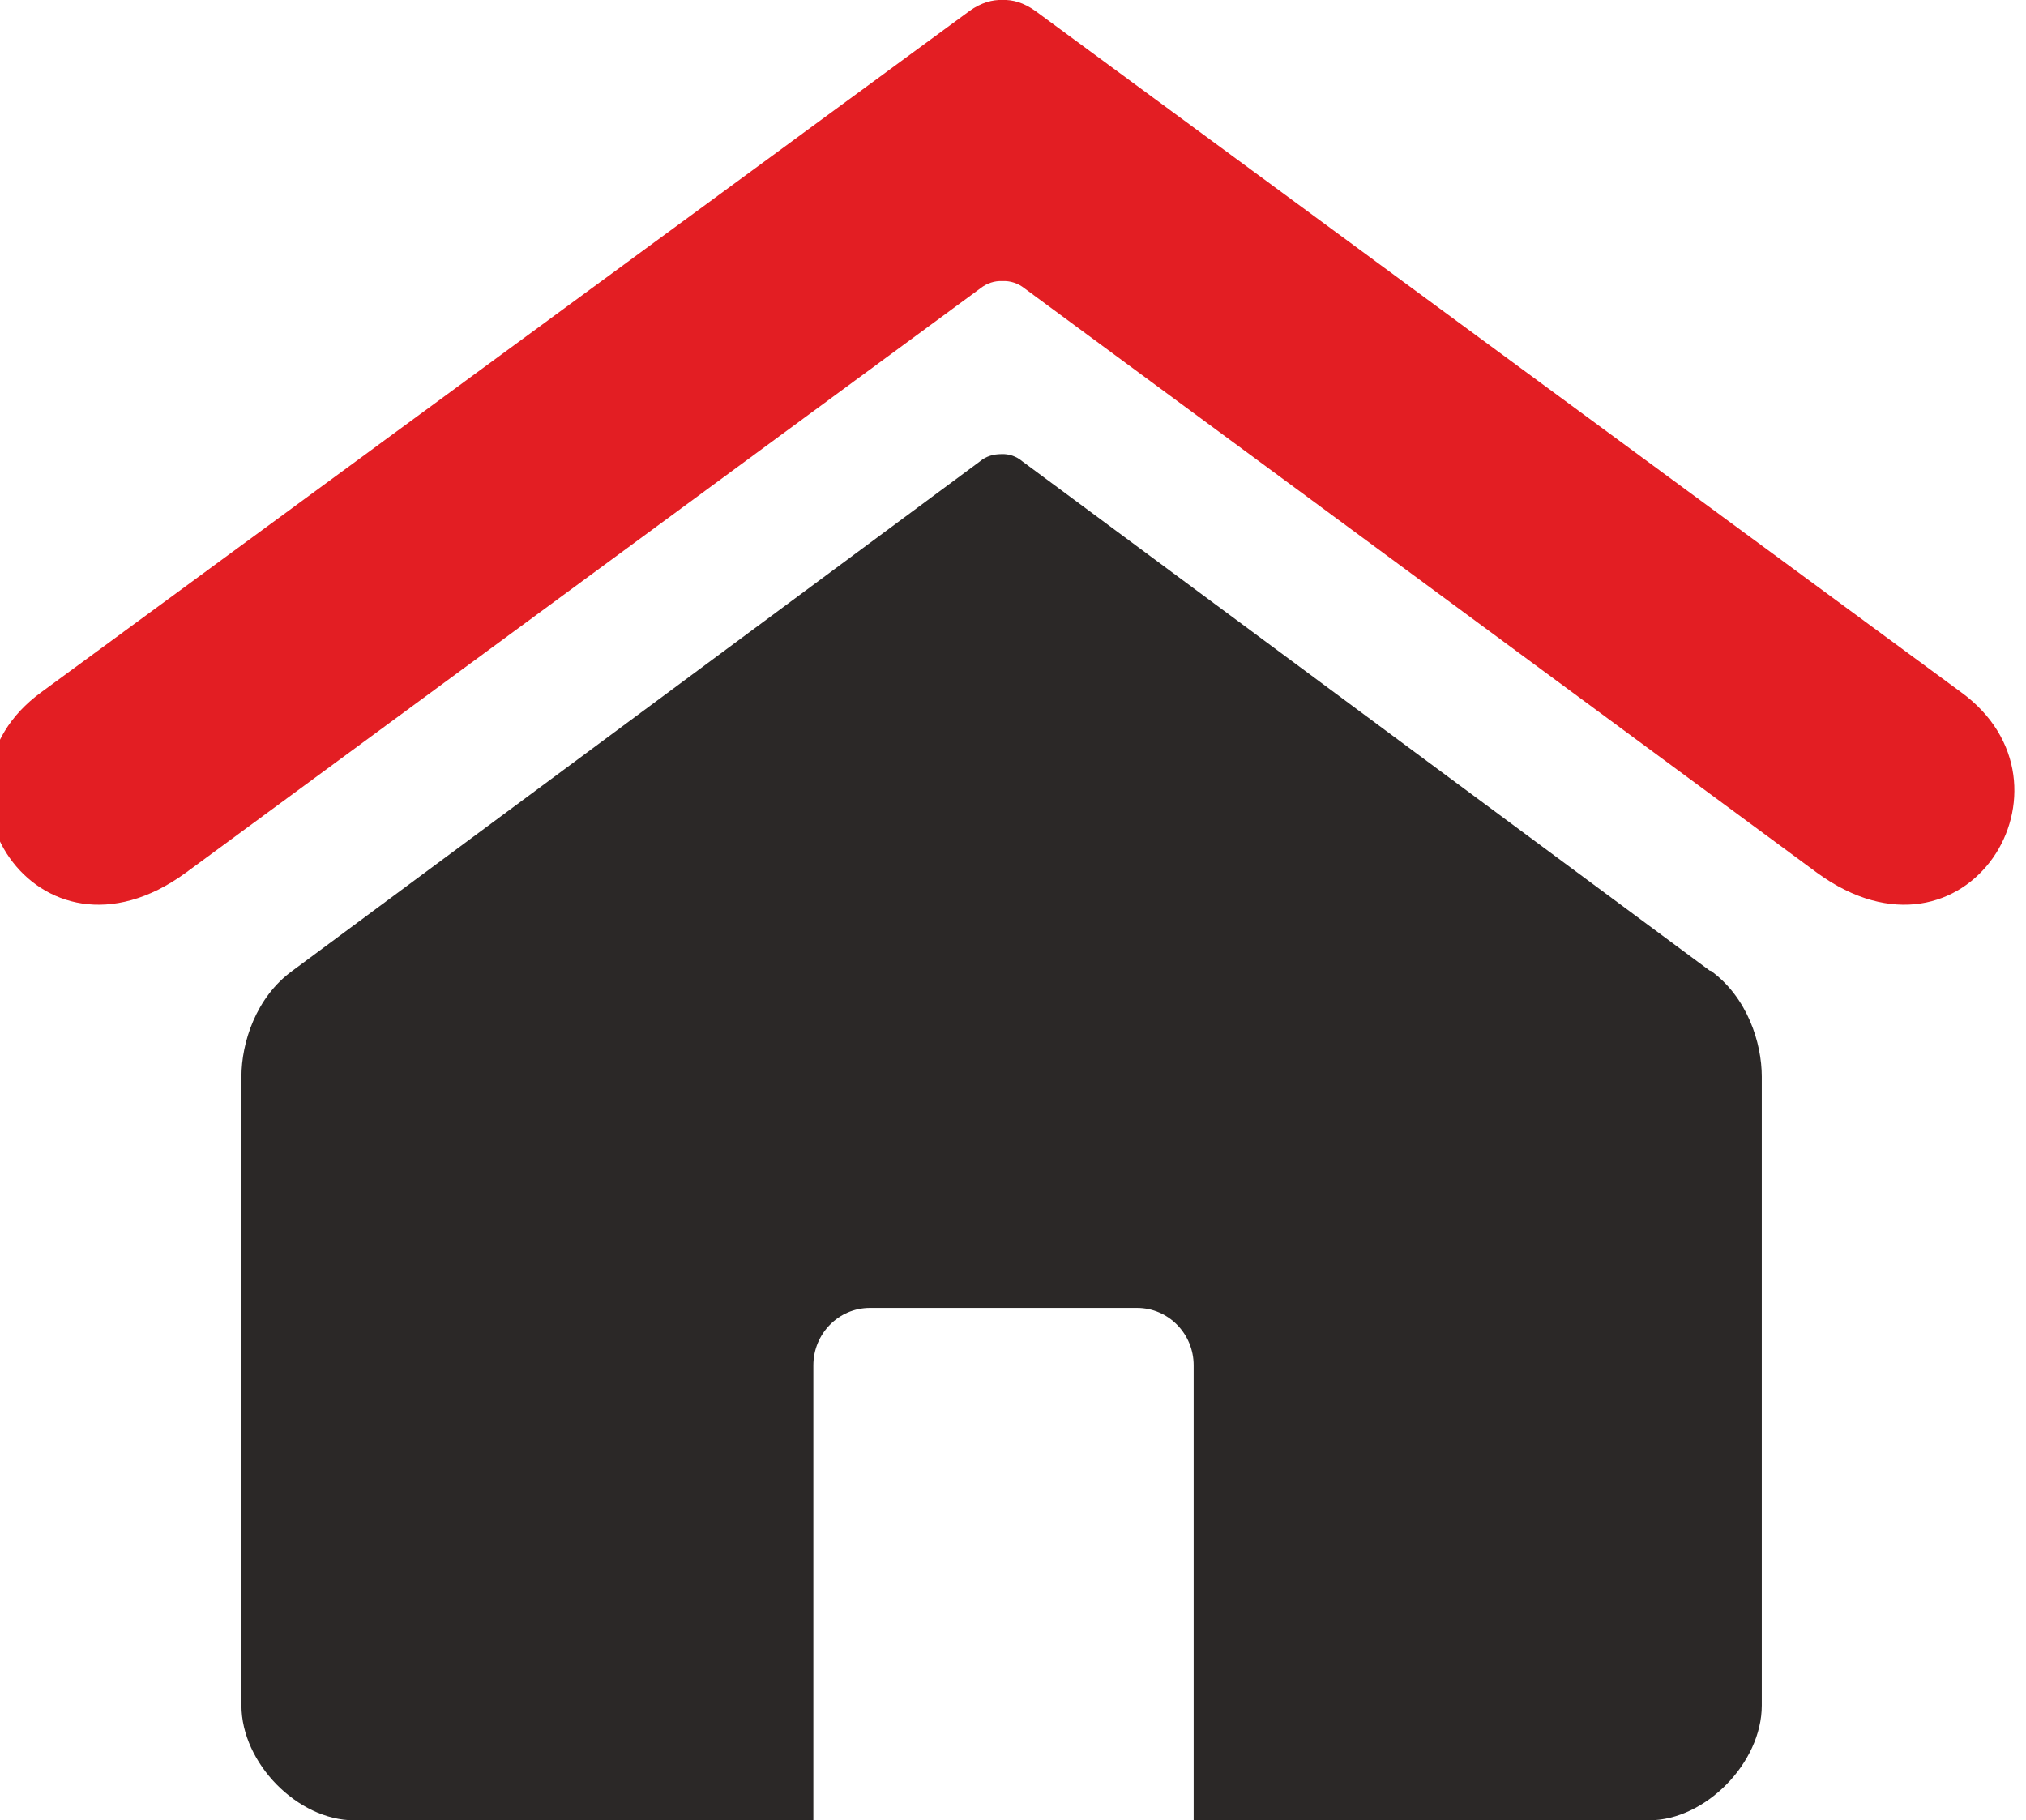
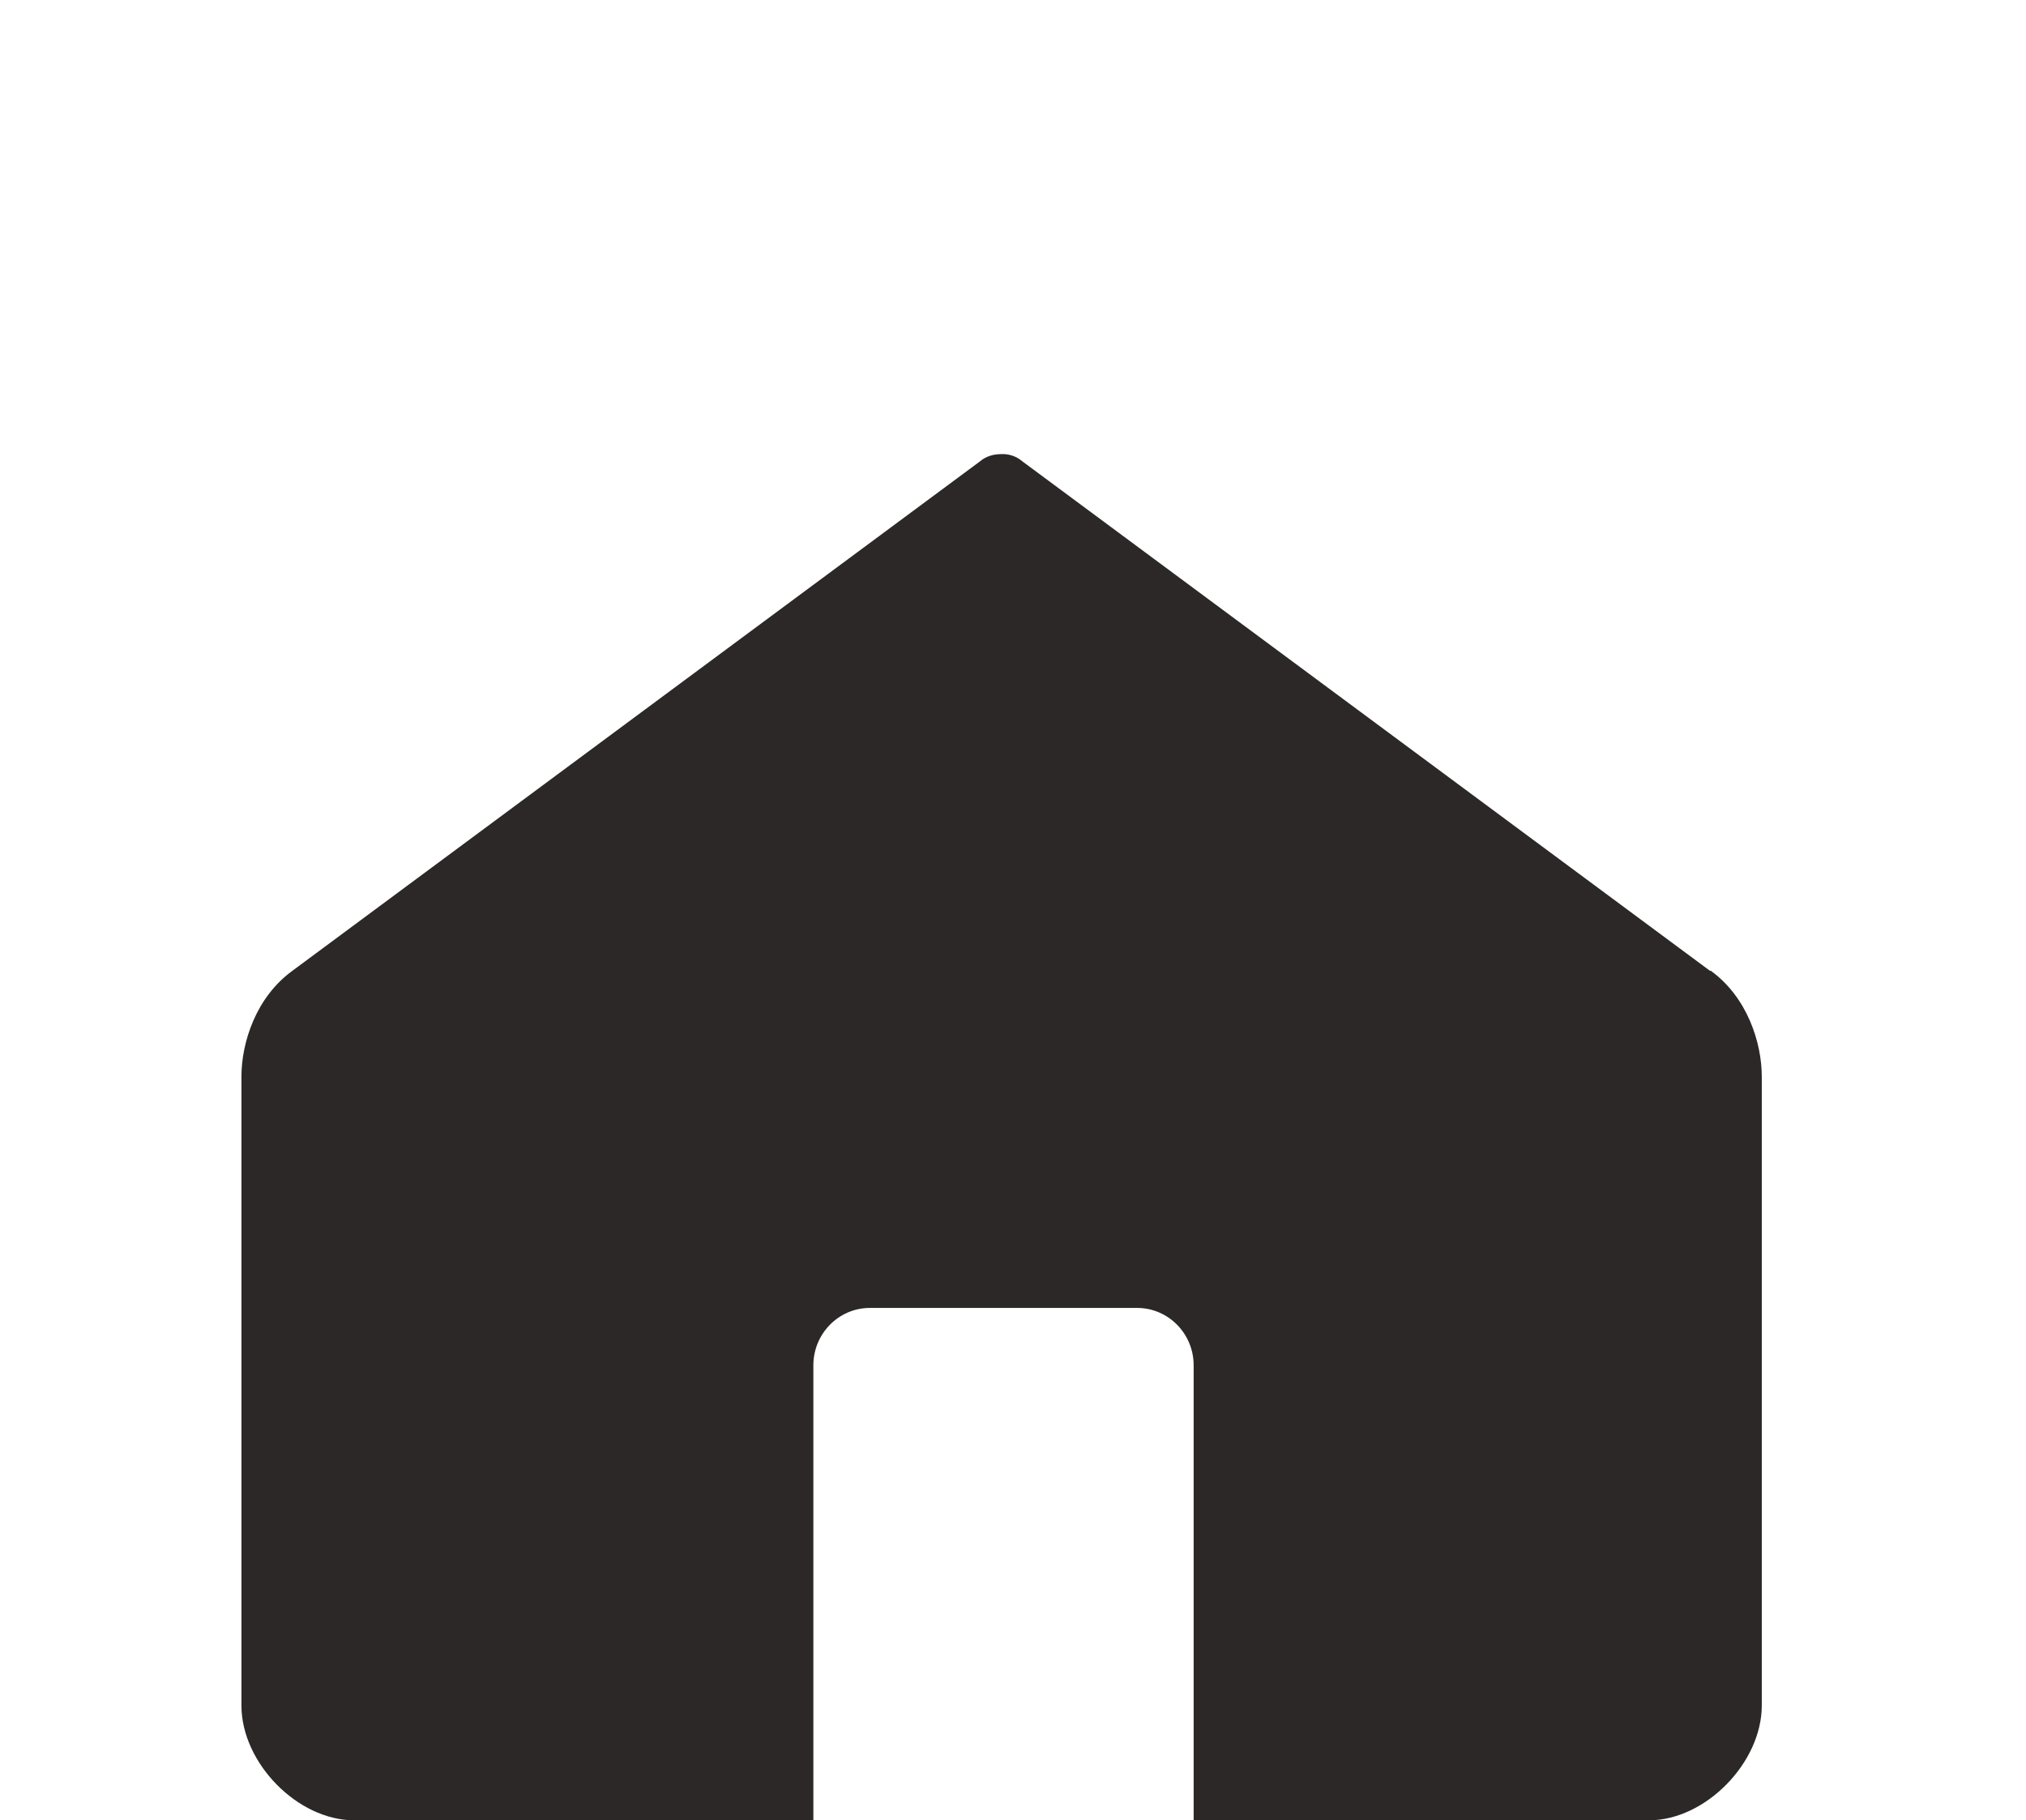
<svg xmlns="http://www.w3.org/2000/svg" id="svg12983" viewBox="0 0 48 43.13">
  <defs>
    <style>
      .cls-1 {
        fill: #e31e23;
      }

      .cls-2 {
        fill: #2b2827;
      }
    </style>
  </defs>
  <path class="cls-2" d="M40.51,23l-16.29-12.07c-.14-.12-.32-.18-.5-.17-.18,0-.36.05-.5.17L6.93,23c-.87.63-1.21,1.71-1.21,2.51v14.9c0,1.36,1.33,2.72,2.67,2.72h10.88v-10.78c0-.75.6-1.36,1.34-1.36h6.33c.74,0,1.34.61,1.34,1.36v10.78h10.79c1.33,0,2.67-1.36,2.67-2.72v-14.9c0-.8-.34-1.88-1.21-2.51Z" />
-   <path class="cls-1" d="M46.46,16.4L24.53.26c-.28-.2-.54-.27-.78-.26-.23-.01-.5.06-.78.26L.98,16.4c-3.02,2.19-.12,6.86,3.42,4.28L23.23,6.83c.15-.12.34-.18.52-.17.18-.01.37.05.52.17l18.78,13.85c3.54,2.58,6.43-2.09,3.41-4.28Z" />
</svg>